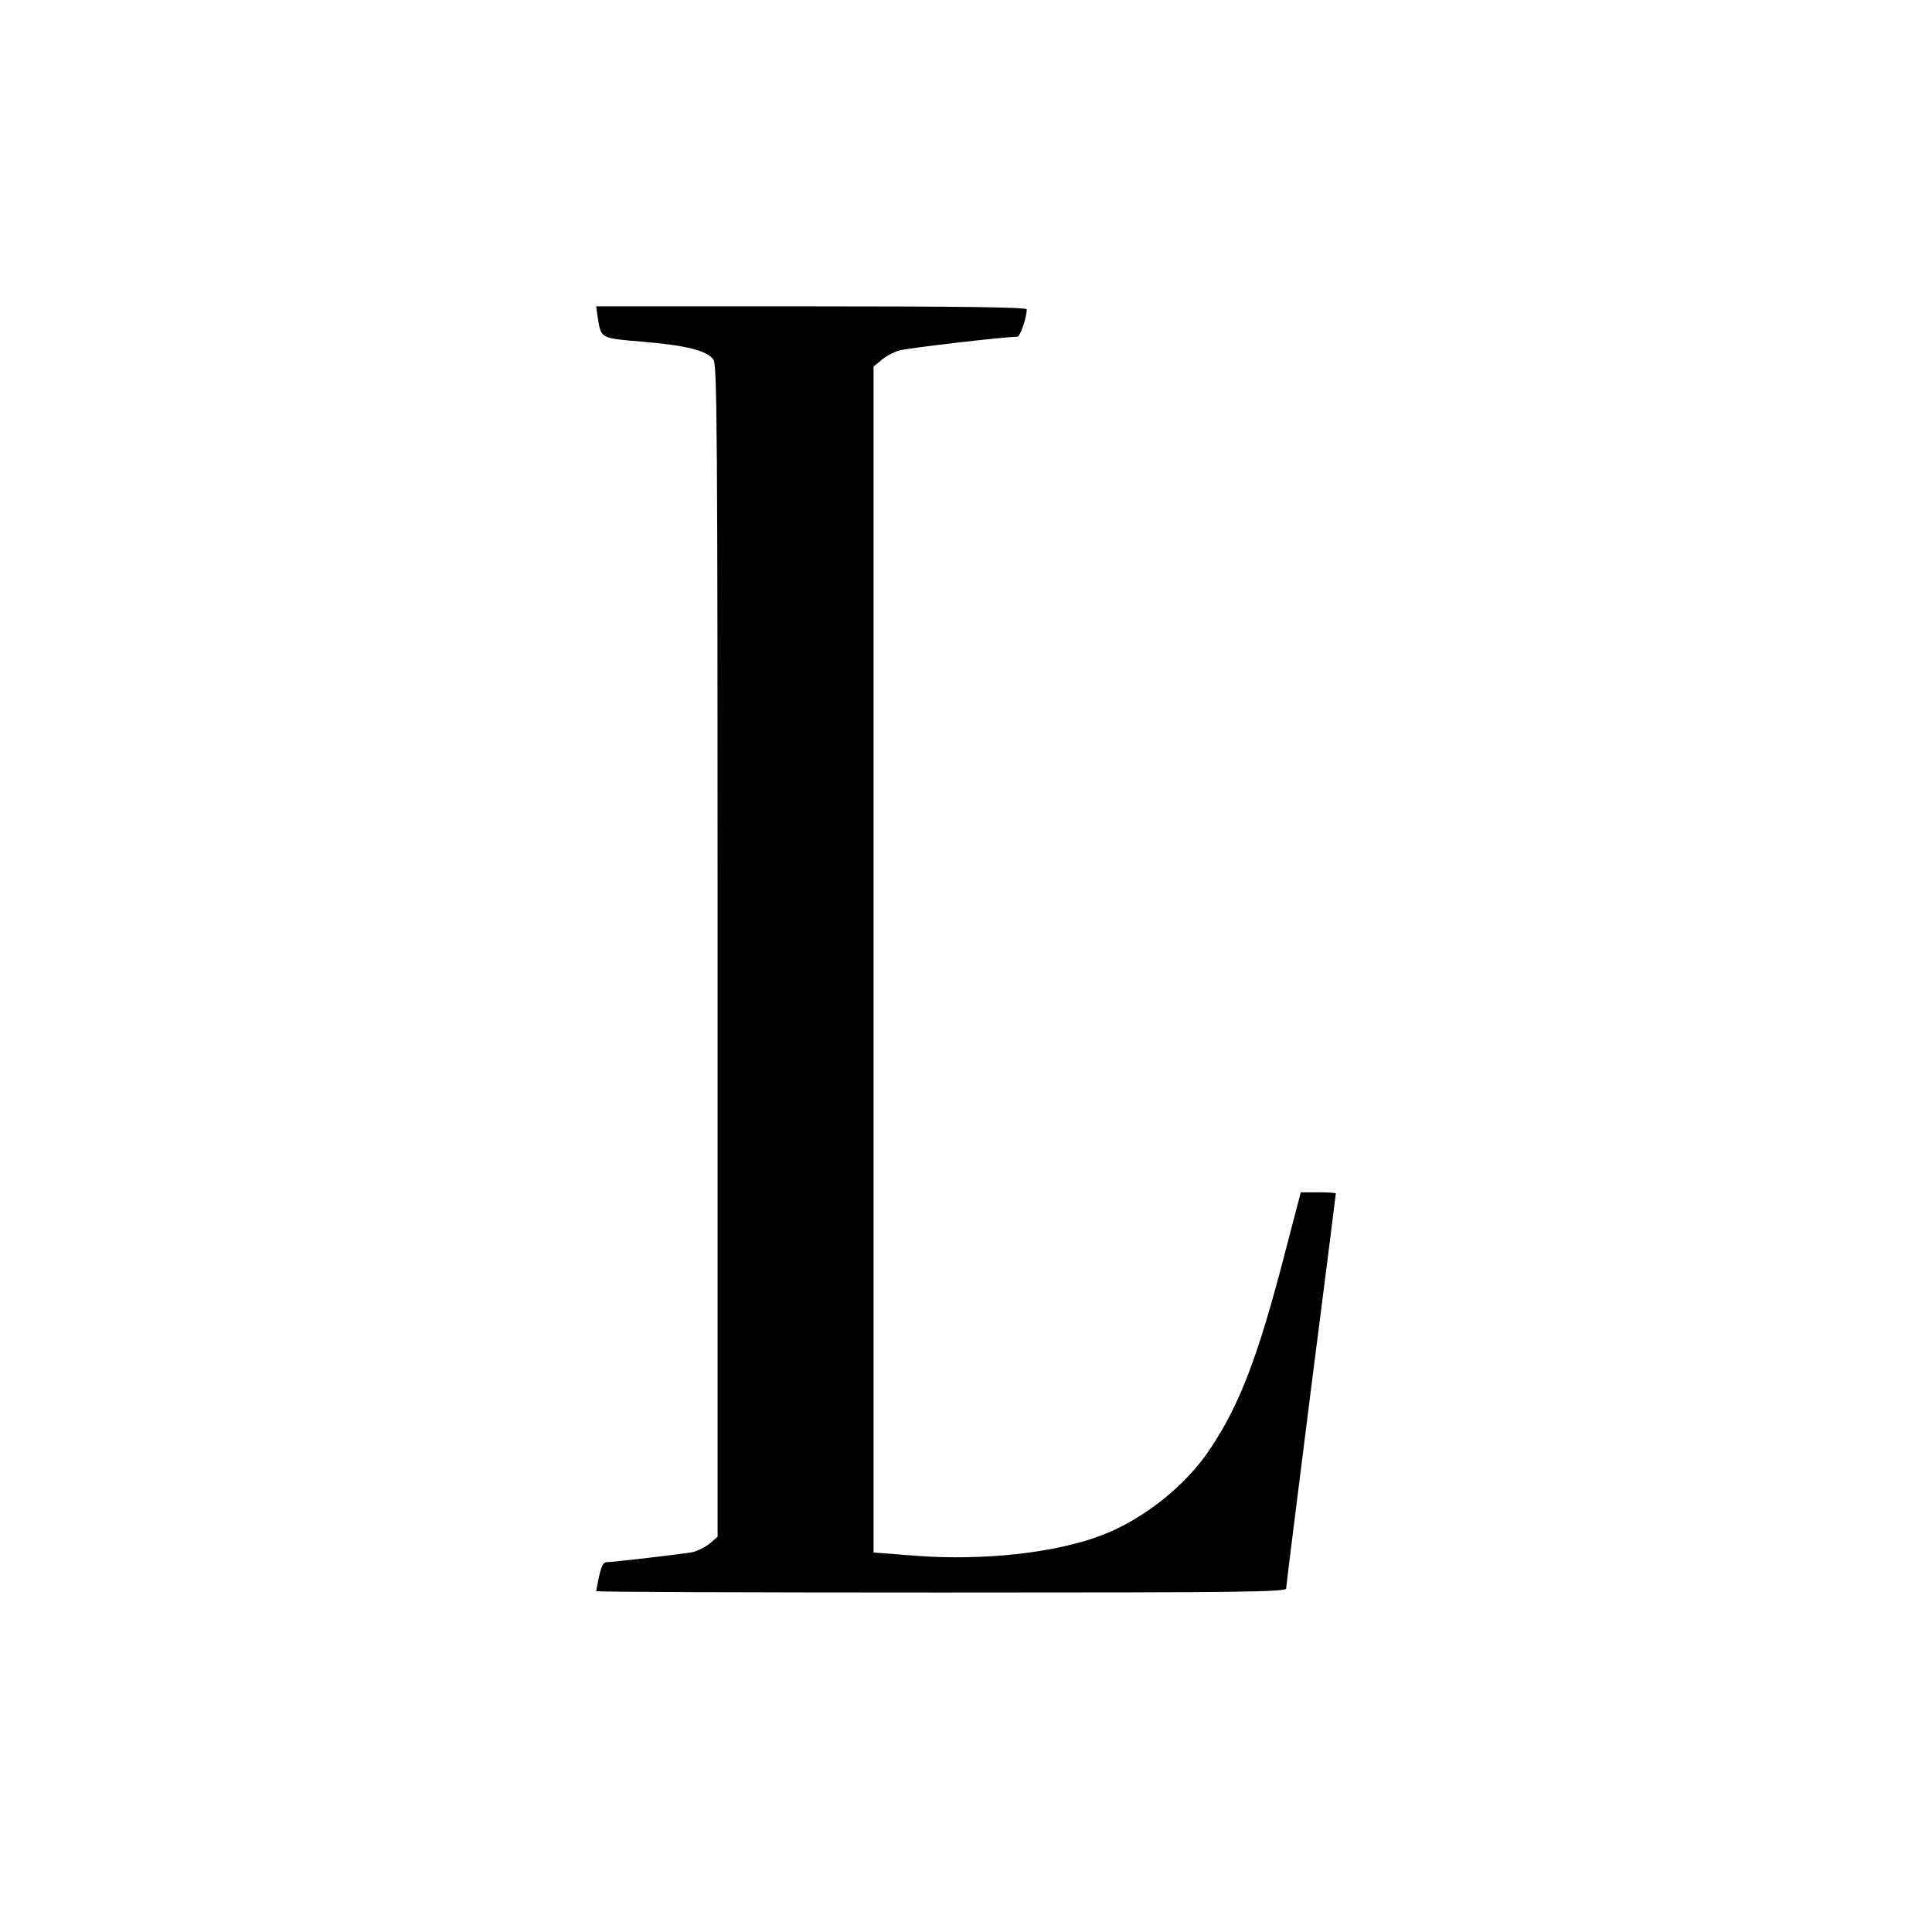
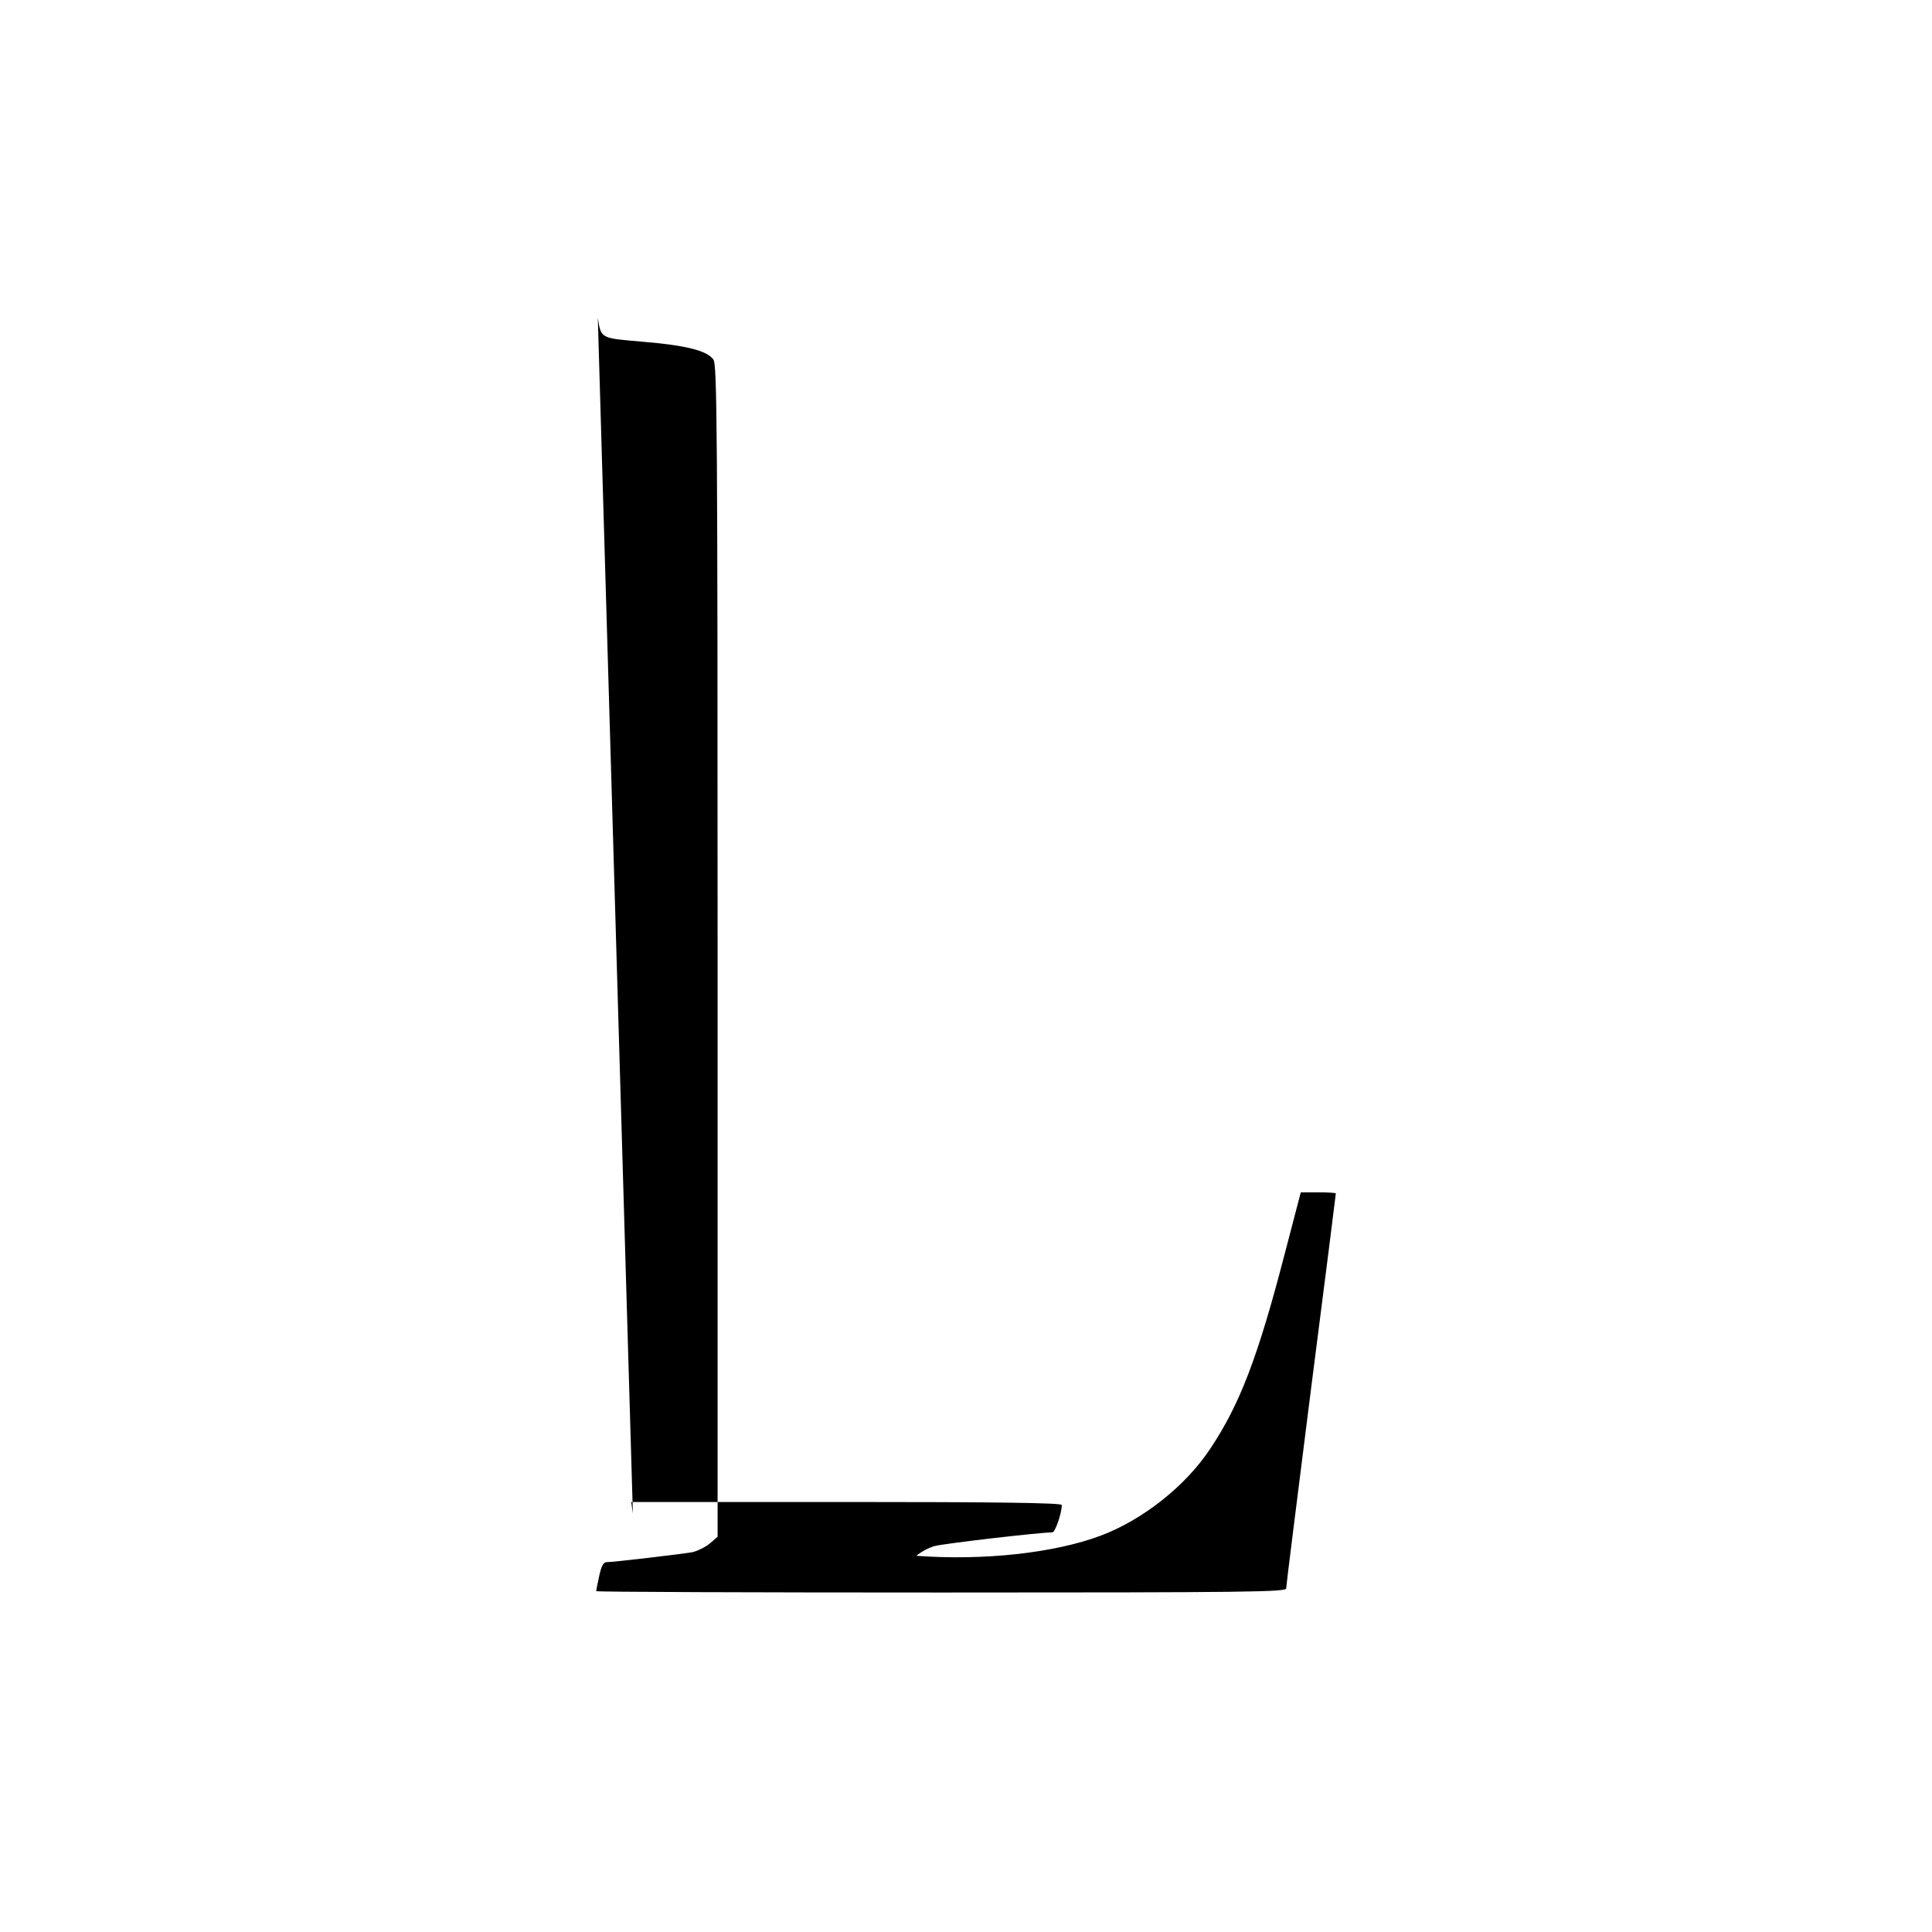
<svg xmlns="http://www.w3.org/2000/svg" version="1.0" width="700pt" height="700pt" viewBox="0 0 700 700" preserveAspectRatio="xMidYMid meet">
  <g transform="translate(0,700) scale(0.1,-0.1)" fill="#000000" stroke="none">
-     <path d="M2166 5848 c12 -75 9 -73 161 -86 157 -13 235 -32 258 -65 13 -19 15 -250 15 -2143 l0 -2122 -29 -25 c-16 -13 -45 -27 -63 -31 -40 -7 -286 -36 -310 -36 -12 0 -19 -14 -27 -50 -6 -28 -11 -53 -11 -55 0 -3 563 -5 1250 -5 1119 0 1250 2 1250 15 0 9 41 333 90 722 50 388 90 707 90 709 0 2 -28 4 -63 4 l-64 0 -58 -222 c-97 -374 -163 -547 -270 -707 -89 -135 -245 -258 -397 -315 -168 -63 -424 -91 -668 -73 l-155 12 0 2148 0 2149 28 23 c15 13 44 29 65 35 30 9 384 50 428 50 10 0 34 69 34 99 0 8 -239 11 -780 11 l-780 0 6 -42z" />
+     <path d="M2166 5848 c12 -75 9 -73 161 -86 157 -13 235 -32 258 -65 13 -19 15 -250 15 -2143 l0 -2122 -29 -25 c-16 -13 -45 -27 -63 -31 -40 -7 -286 -36 -310 -36 -12 0 -19 -14 -27 -50 -6 -28 -11 -53 -11 -55 0 -3 563 -5 1250 -5 1119 0 1250 2 1250 15 0 9 41 333 90 722 50 388 90 707 90 709 0 2 -28 4 -63 4 l-64 0 -58 -222 c-97 -374 -163 -547 -270 -707 -89 -135 -245 -258 -397 -315 -168 -63 -424 -91 -668 -73 c15 13 44 29 65 35 30 9 384 50 428 50 10 0 34 69 34 99 0 8 -239 11 -780 11 l-780 0 6 -42z" />
  </g>
</svg>